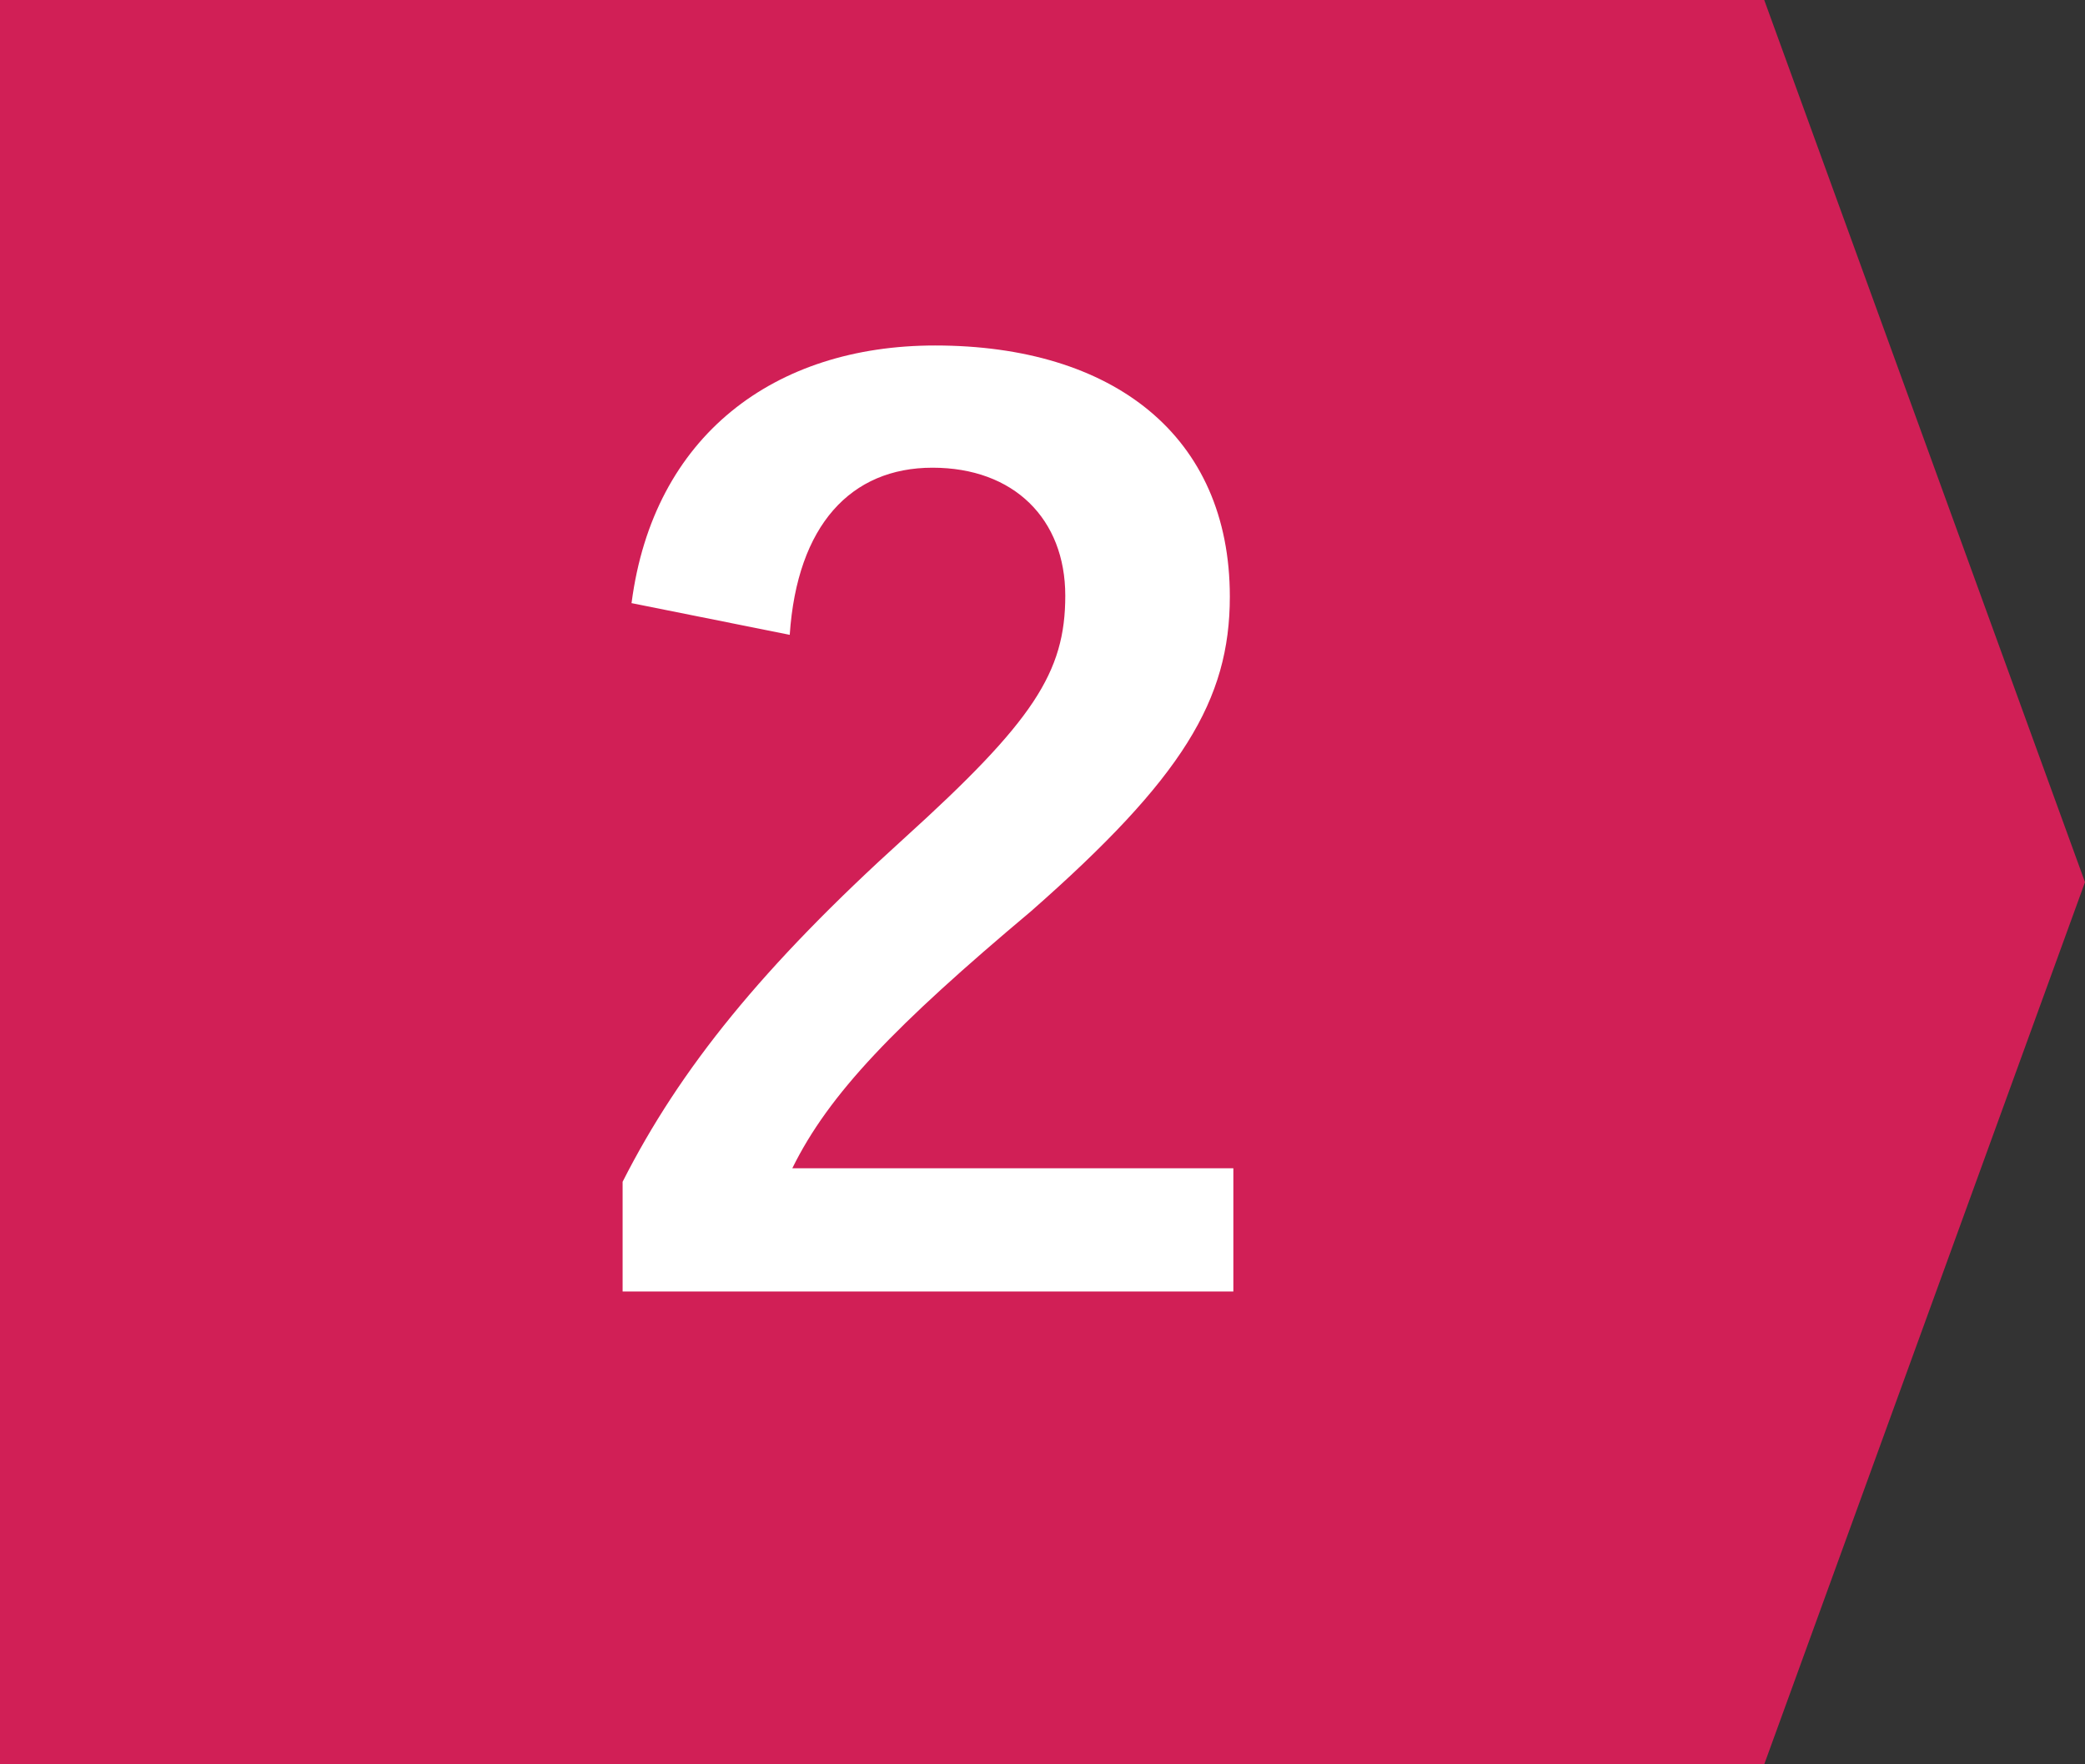
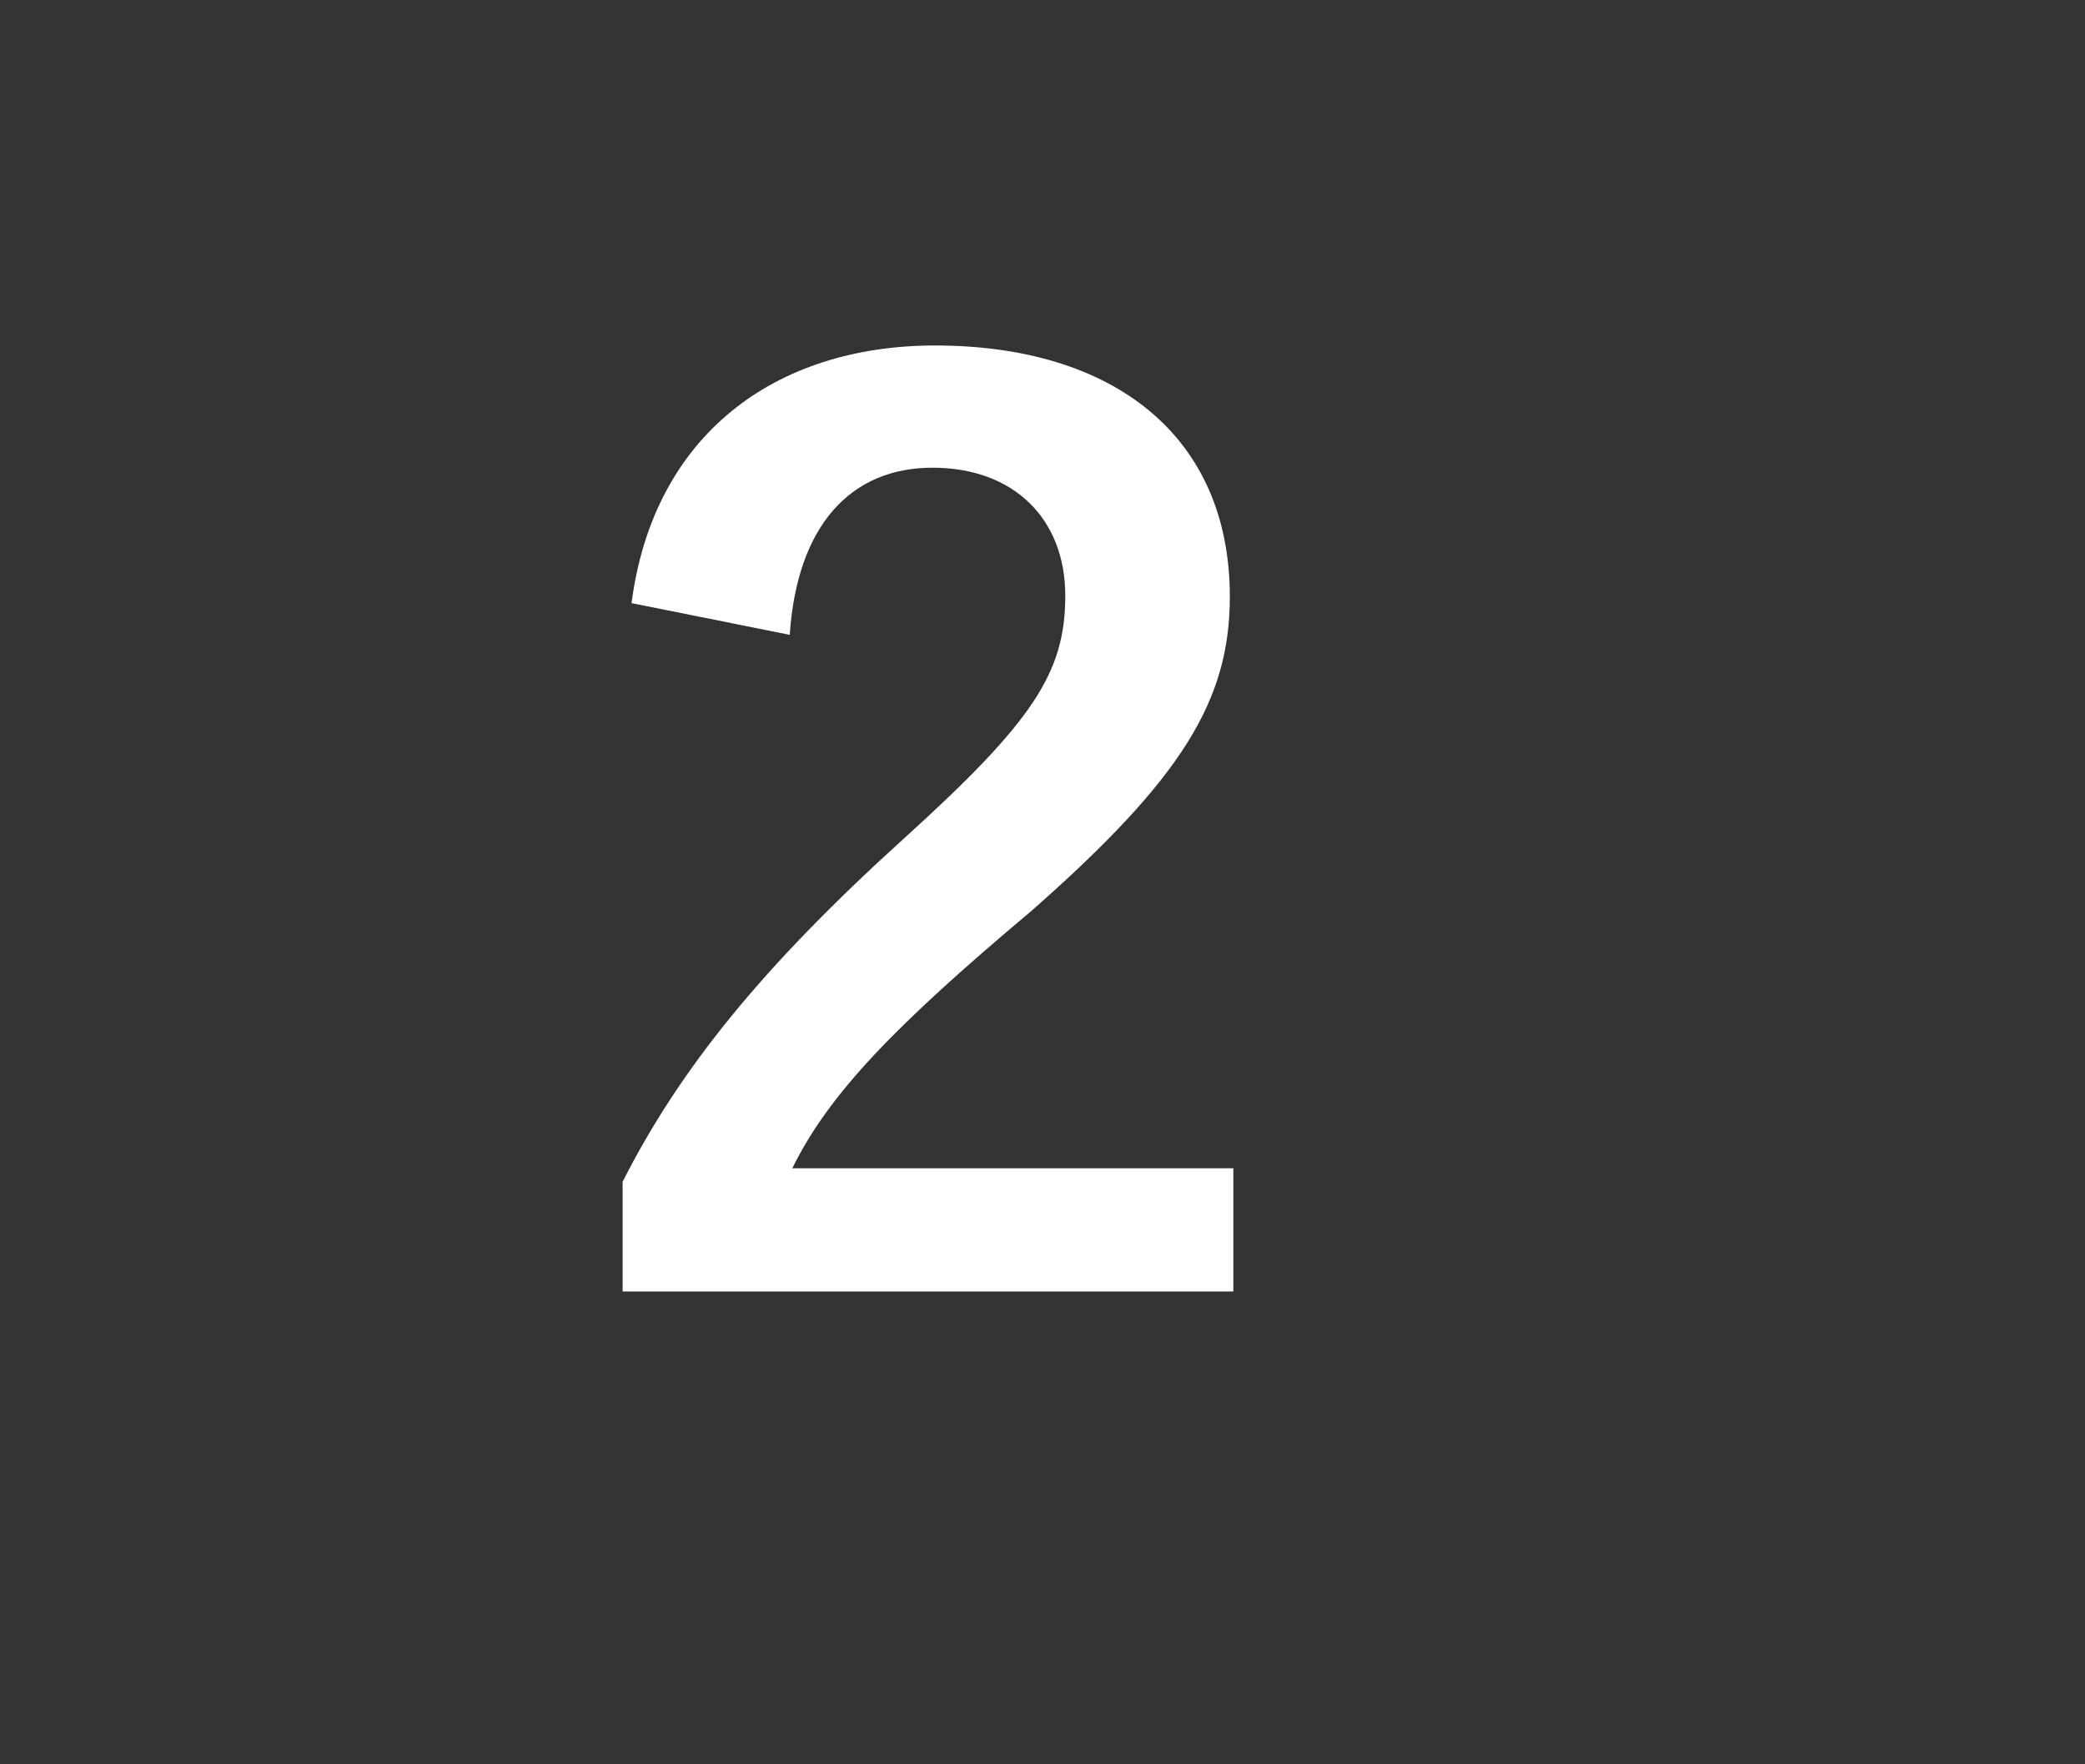
<svg xmlns="http://www.w3.org/2000/svg" id="_レイヤー_2" data-name="レイヤー 2" viewBox="0 0 65 55">
  <rect x="0" y="0" width="65" height="55" fill="#333333" stroke="none" />
  <defs>
    <style>
      .cls-1 {
        fill: #d11f56;
      }

      .cls-1, .cls-2 {
        stroke-width: 0px;
      }

      .cls-2 {
        fill: #fff;
      }
    </style>
  </defs>
  <g id="_8" data-name="8">
    <g>
-       <polygon class="cls-1" points="55 55 0 55 0 0 55 0 65 27.5 55 55" />
      <path class="cls-2" d="M19.69,18.79c.68-5.21,4.45-8.02,9.46-8.02,5.55,0,9.19,2.81,9.19,7.83,0,3.23-1.48,5.66-6.19,9.8-4.25,3.57-6.31,5.7-7.45,8.02h13.75v3.84h-19.04v-3.42c1.79-3.53,4.37-6.72,8.78-10.71,4.03-3.65,5.02-5.17,5.02-7.56s-1.6-3.99-4.14-3.99-4.22,1.79-4.45,5.21l-4.94-.99Z" />
    </g>
  </g>
</svg>